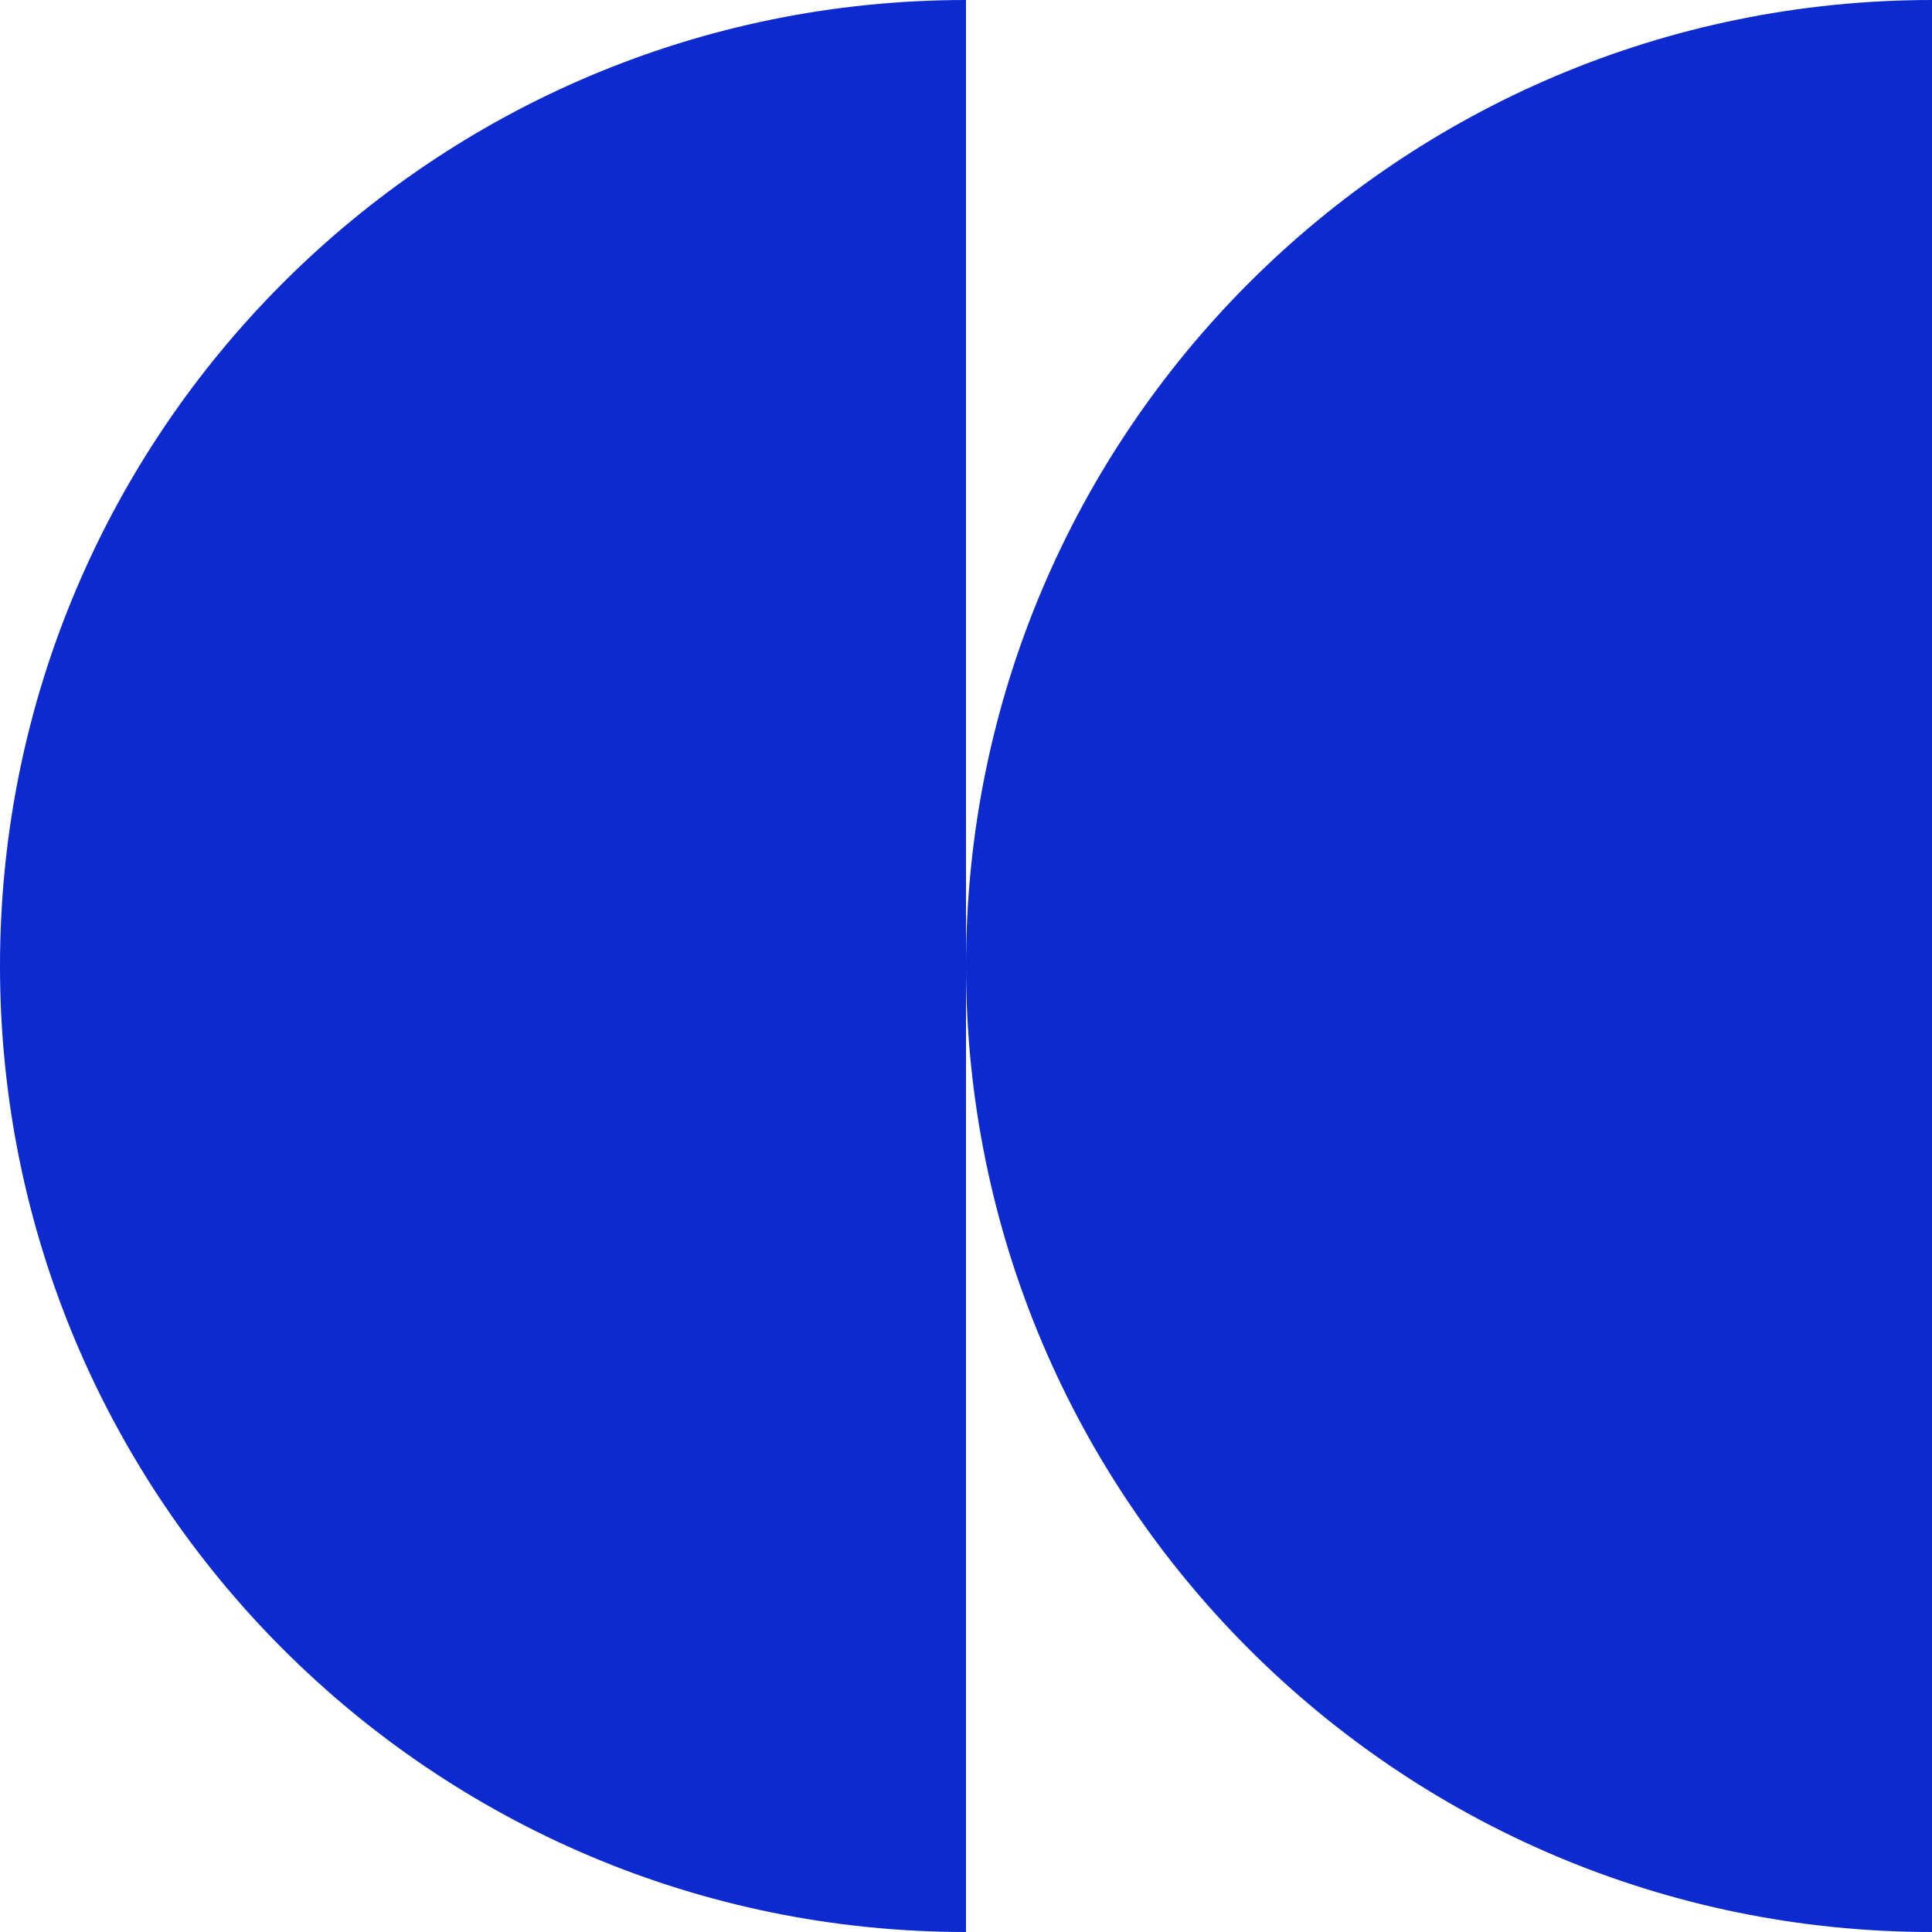
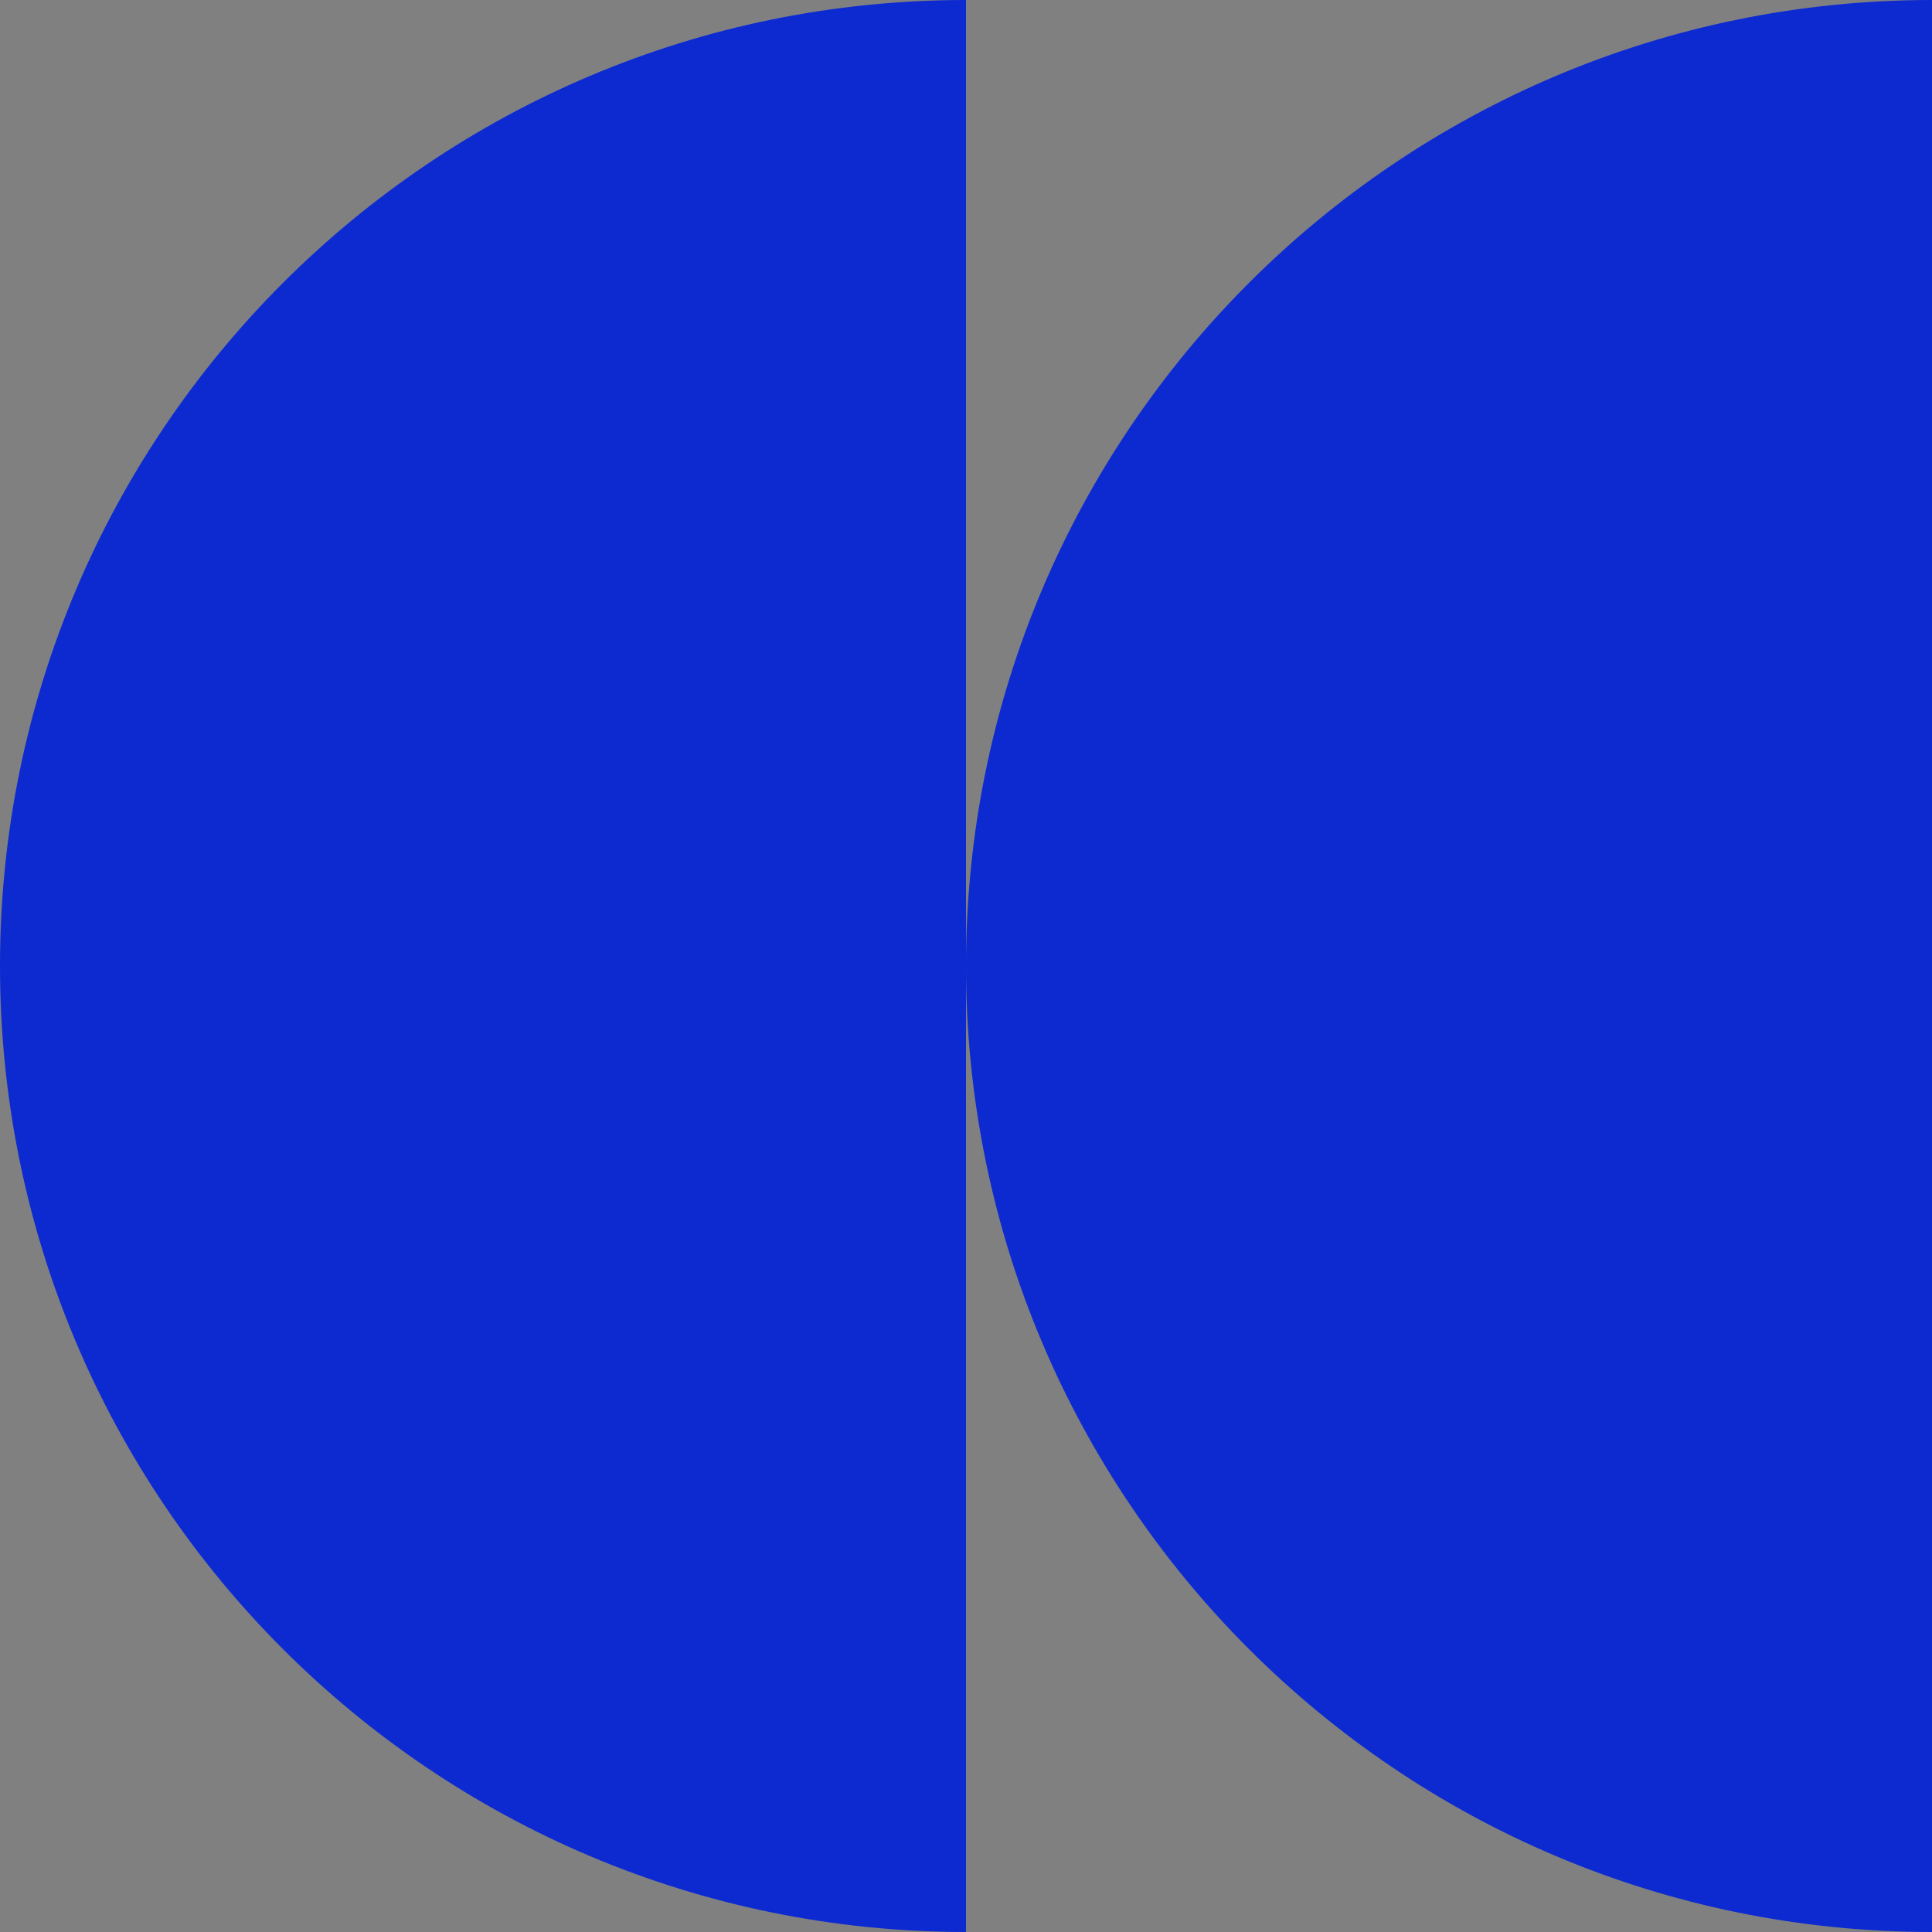
<svg xmlns="http://www.w3.org/2000/svg" width="364" height="364" viewBox="0 0 364 364" fill="none">
  <rect x="0" y="0" width="364" height="364" fill="#808080" stroke="none" />
  <g clip-path="url(#clip0_899_156)">
-     <rect width="364" height="364" fill="white" />
    <path fill-rule="evenodd" clip-rule="evenodd" d="M182 0C181.996 0 181.994 0 181.99 0C81.48 0 0 81.484 0 181.999C0 282.515 81.48 364 181.99 364C181.994 364 181.996 364 182 364V0Z" fill="#0C2AD0" />
    <path fill-rule="evenodd" clip-rule="evenodd" d="M364 0C363.997 0 363.994 0 363.991 0C263.48 0 182 81.484 182 181.999C182 282.515 263.48 364 363.991 364C363.994 364 363.997 364 364 364V0Z" fill="#0C2AD0" />
  </g>
  <defs>
    <clipPath id="clip0_899_156">
      <rect width="364" height="364" fill="white" />
    </clipPath>
  </defs>
</svg>